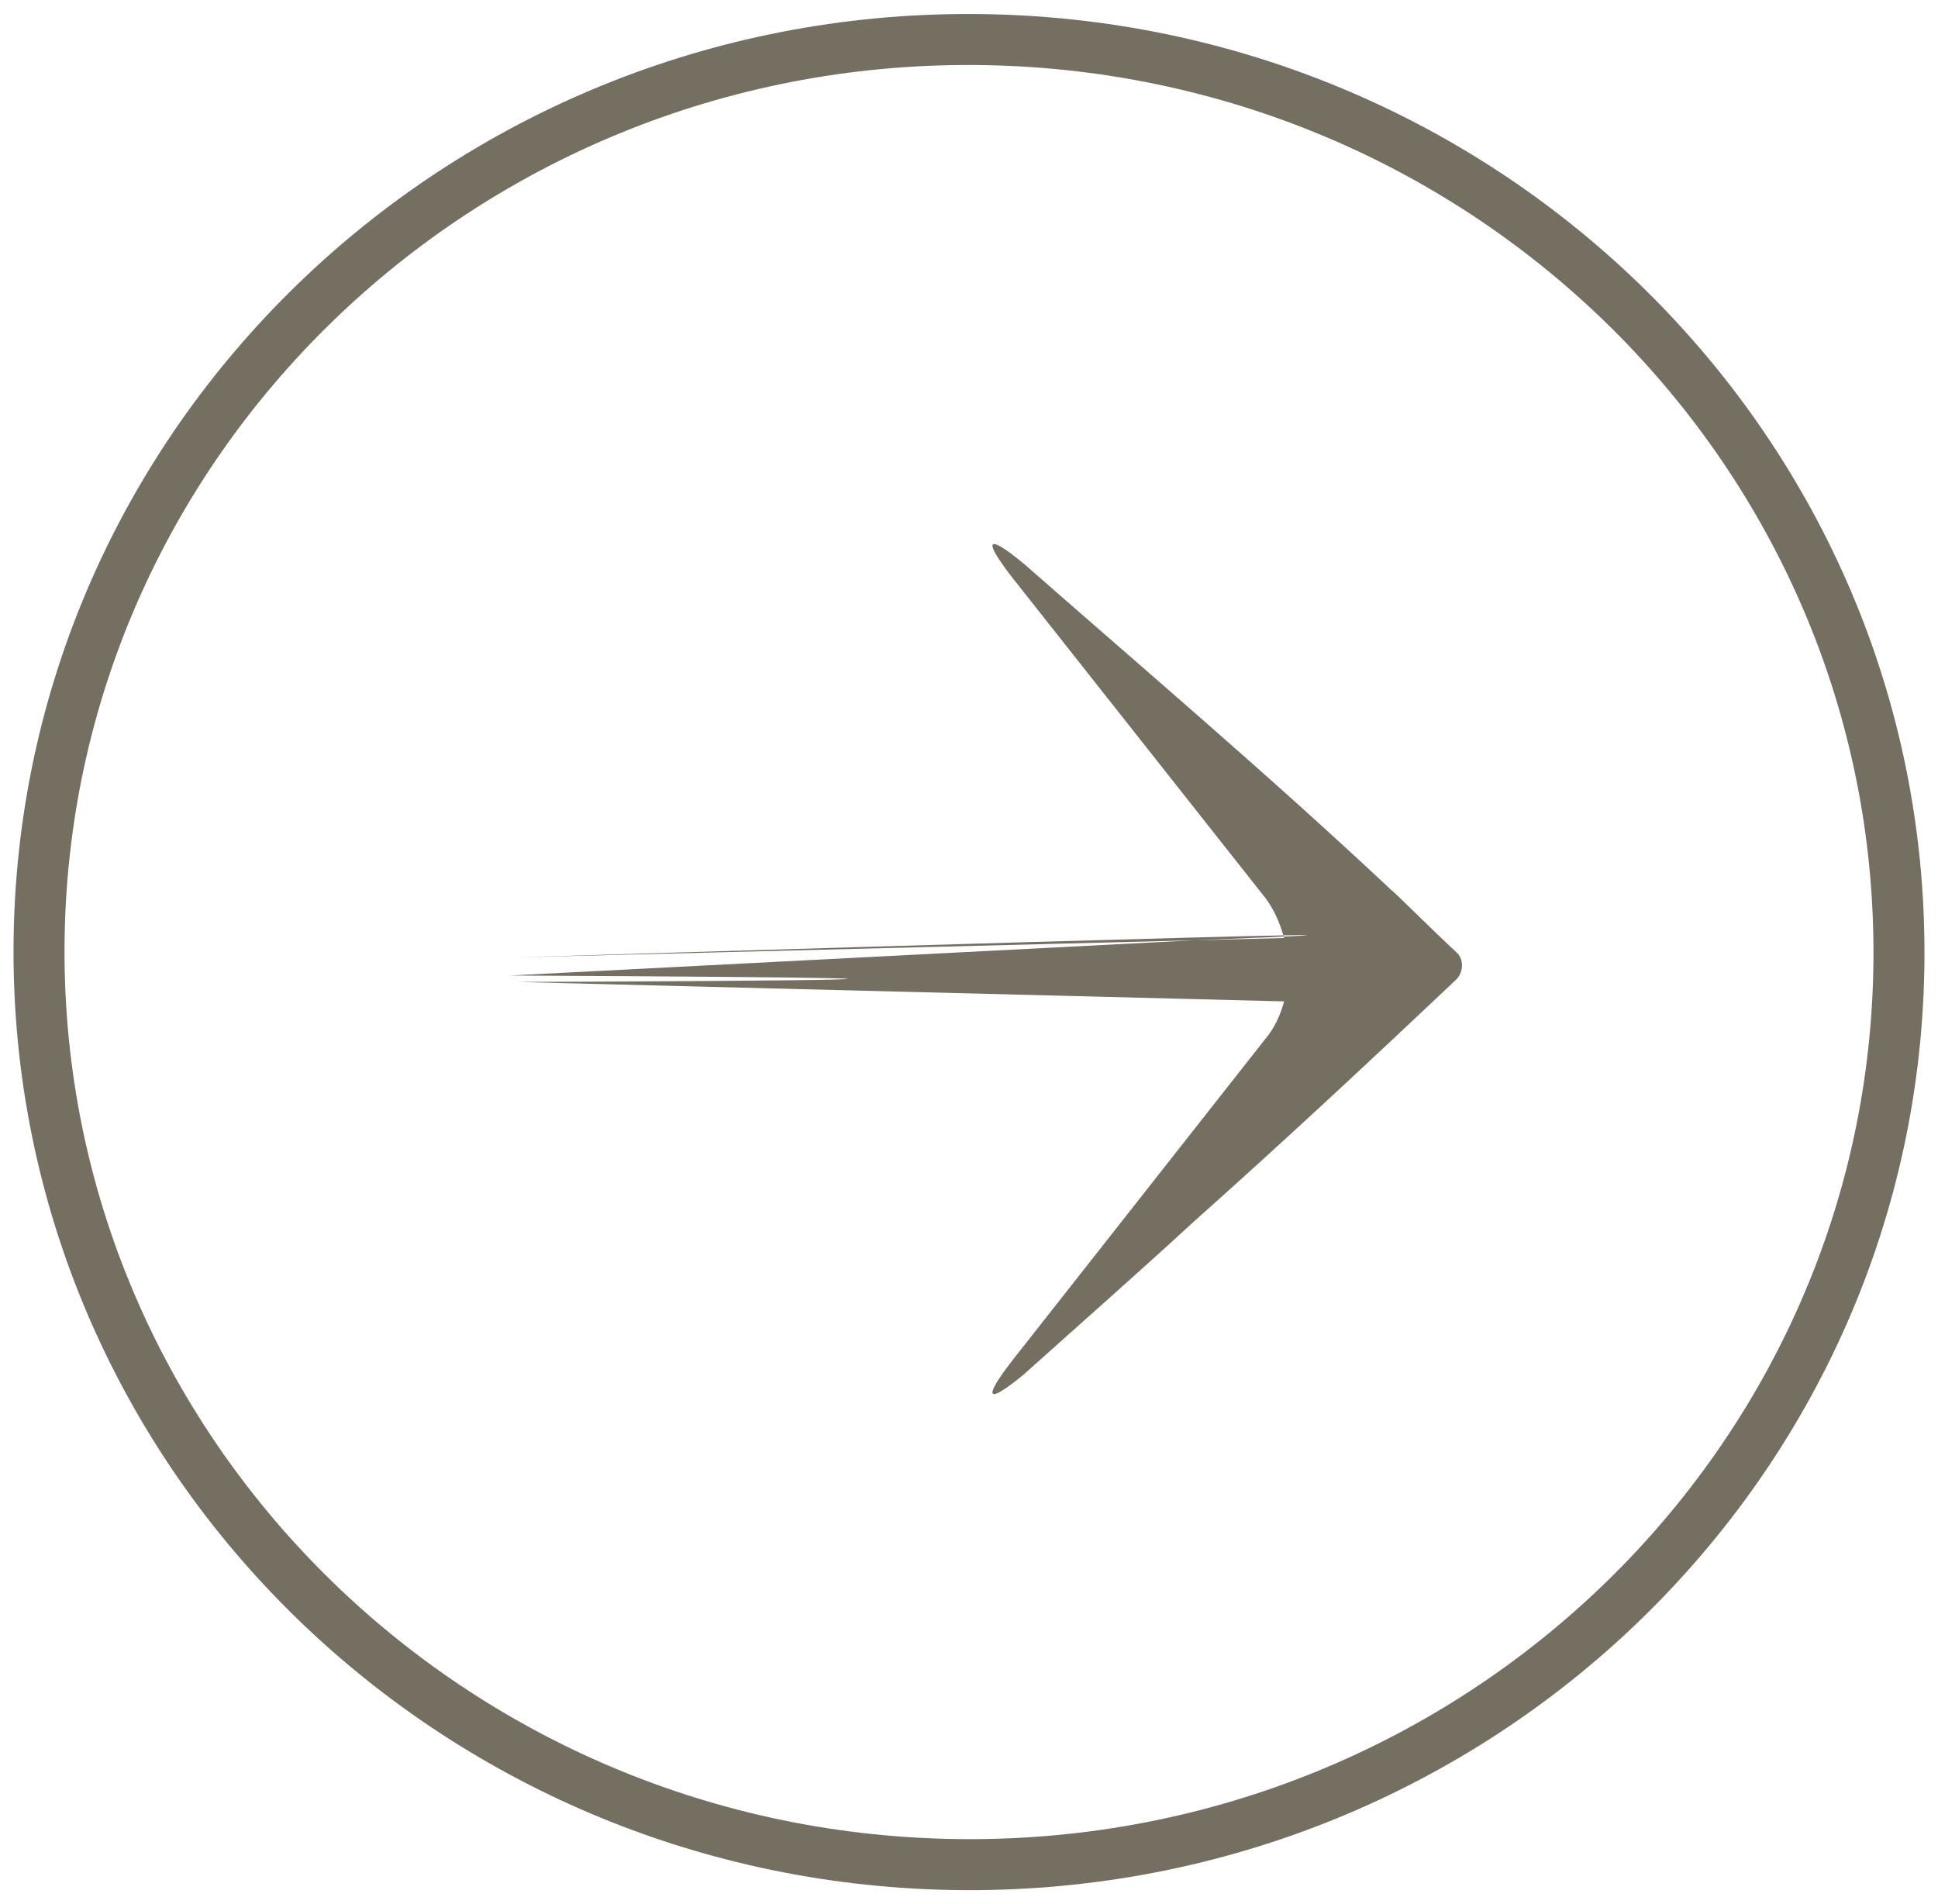
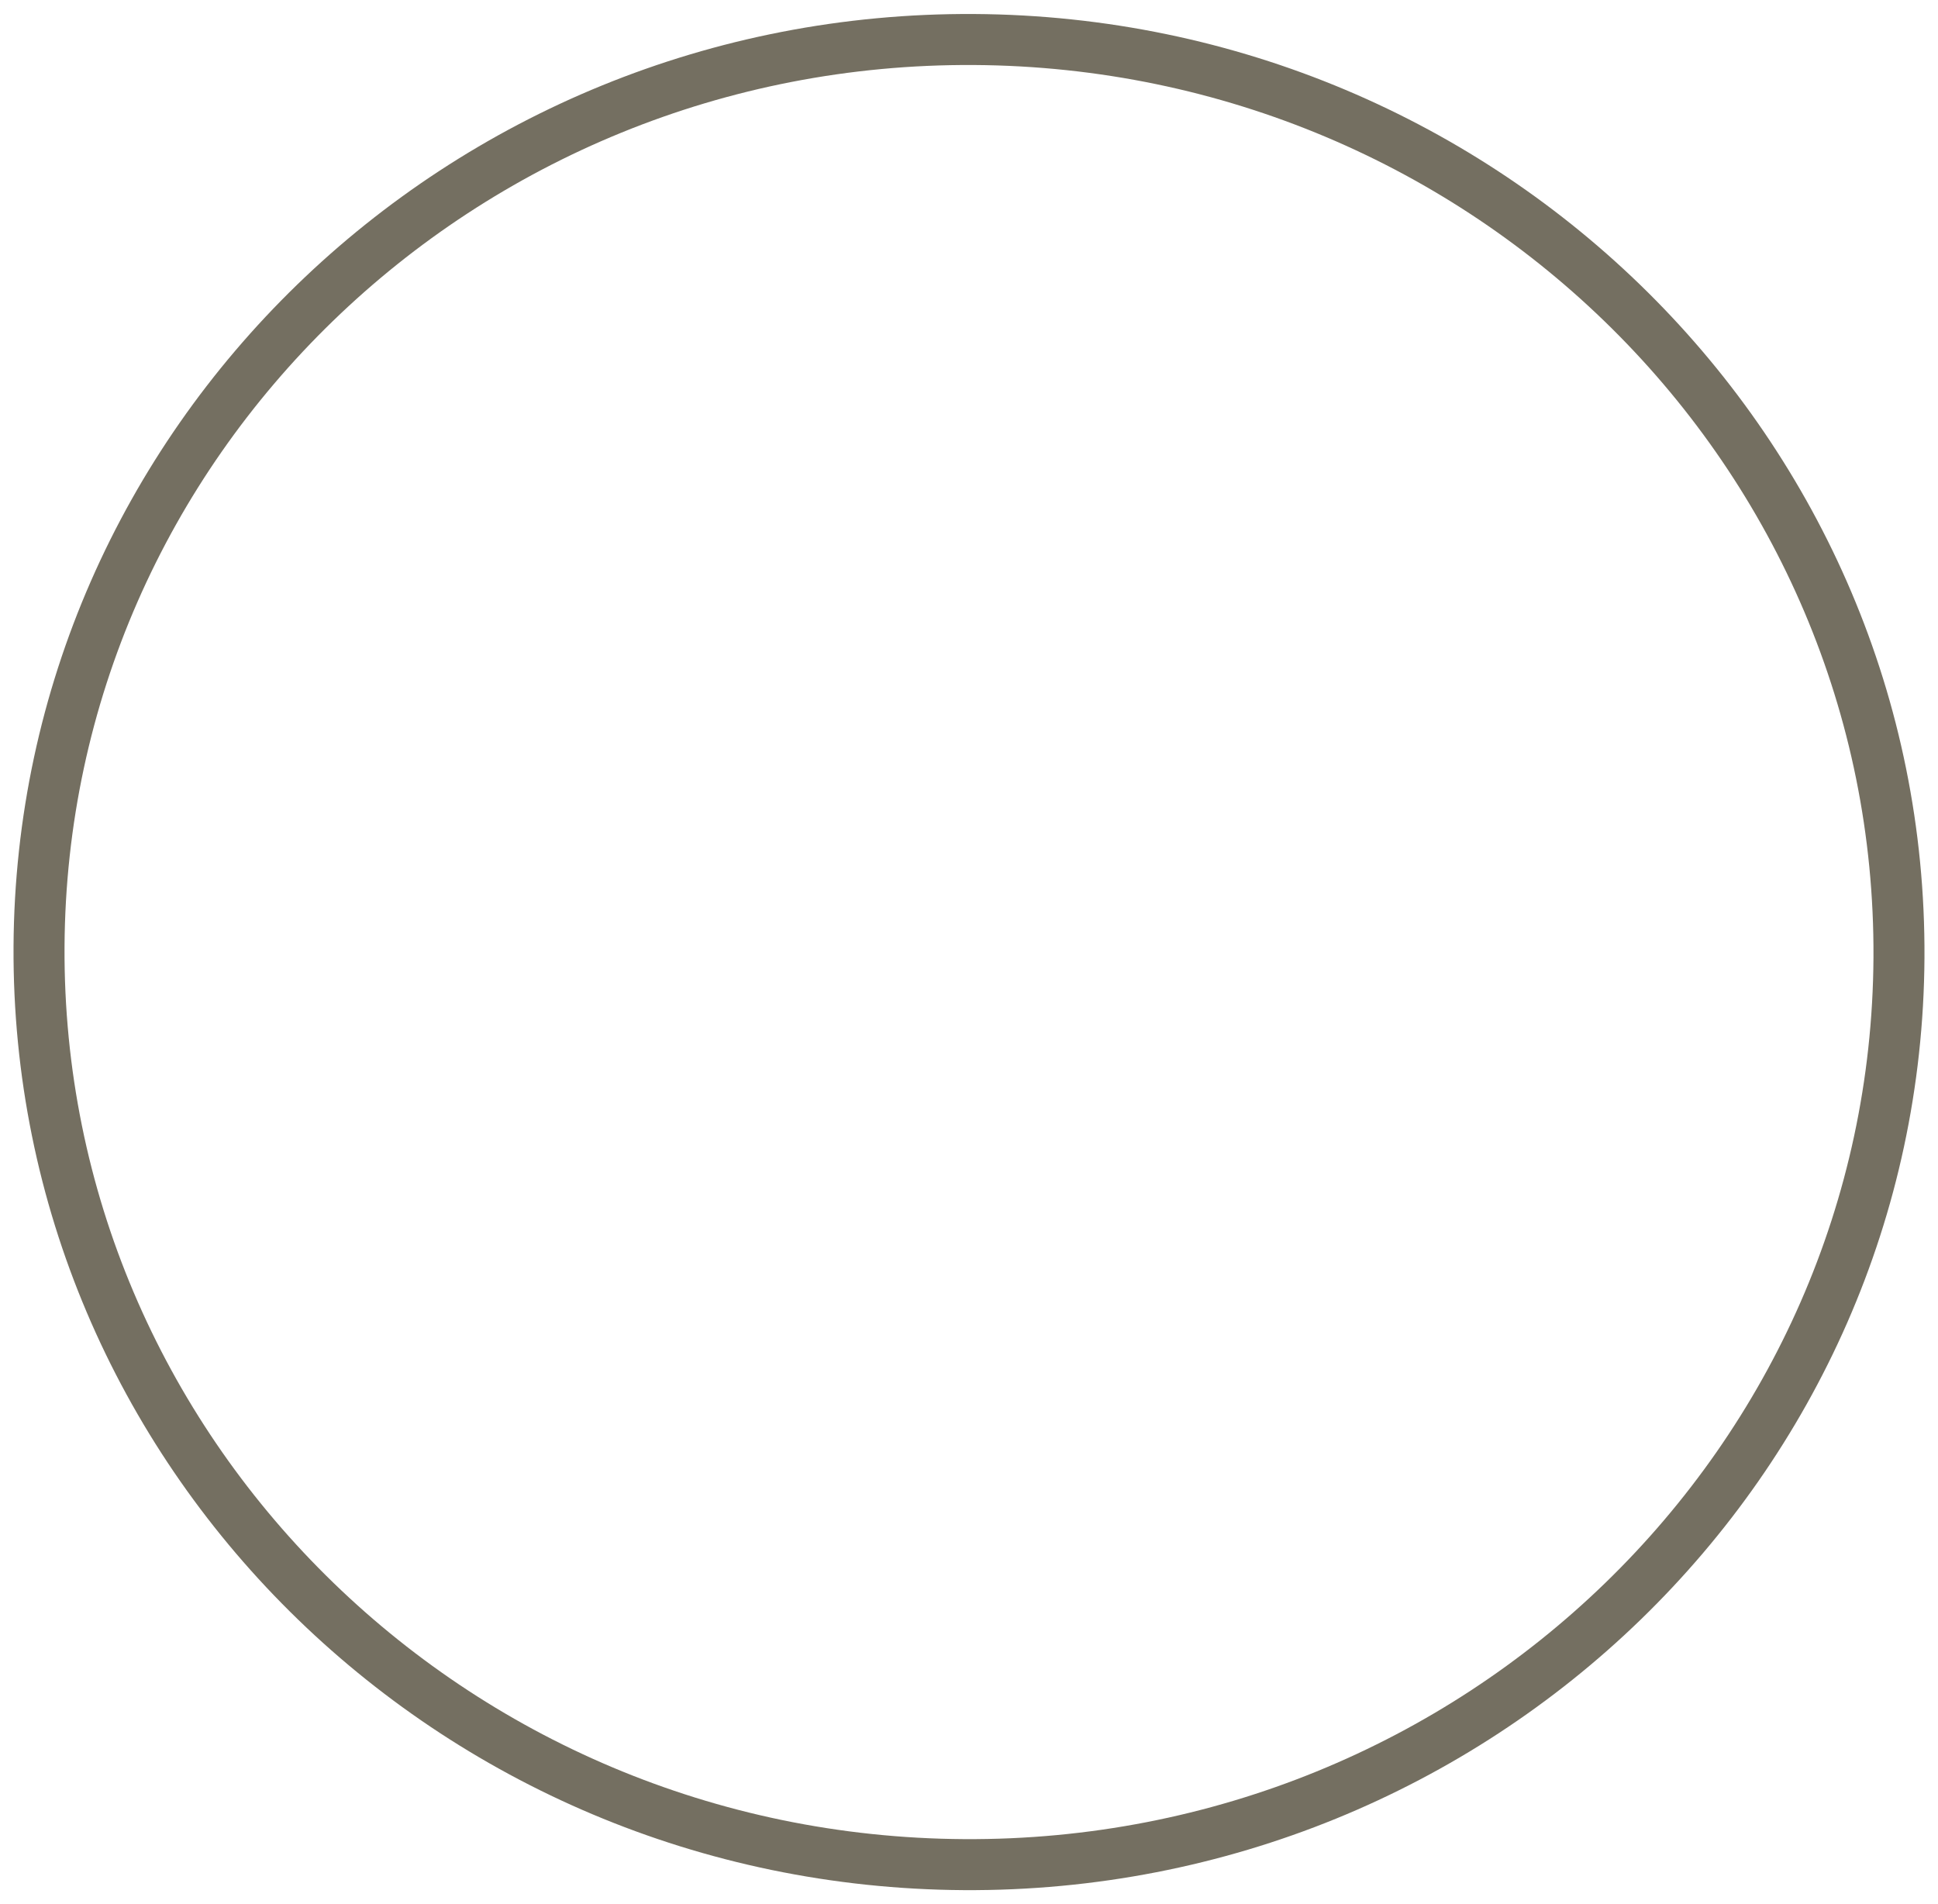
<svg xmlns="http://www.w3.org/2000/svg" width="57" height="56" viewBox="0 0 57 56" fill="none">
  <path d="M1.148 27.838C1.066 42.661 13.246 54.749 28.352 54.839C43.458 54.928 55.77 42.985 55.852 28.162C55.934 13.34 43.754 1.252 28.648 1.162C13.542 1.073 1.23 13.016 1.148 27.838Z" stroke="#746F61" stroke-width="1.5" />
-   <path d="M15.221 28.88L37.767 29.451C37.657 29.869 37.474 30.25 37.216 30.554L29.762 40.027C28.881 41.168 29.028 41.32 30.129 40.407C31.782 38.923 33.471 37.44 35.123 35.918C37.73 33.597 40.301 31.201 42.835 28.804C43.055 28.576 43.055 28.196 42.835 28.006C42.174 27.397 41.035 26.256 40.925 26.18C37.4 22.87 33.728 19.75 30.129 16.593C29.027 15.68 28.881 15.832 29.762 16.973L37.216 26.408C37.474 26.75 37.657 27.169 37.767 27.587L15.183 28.158C15.183 28.158 48.911 27.12 35.123 27.654L15 28.69C37.216 28.804 15.221 28.88 15.221 28.88Z" fill="#746F61" />
</svg>